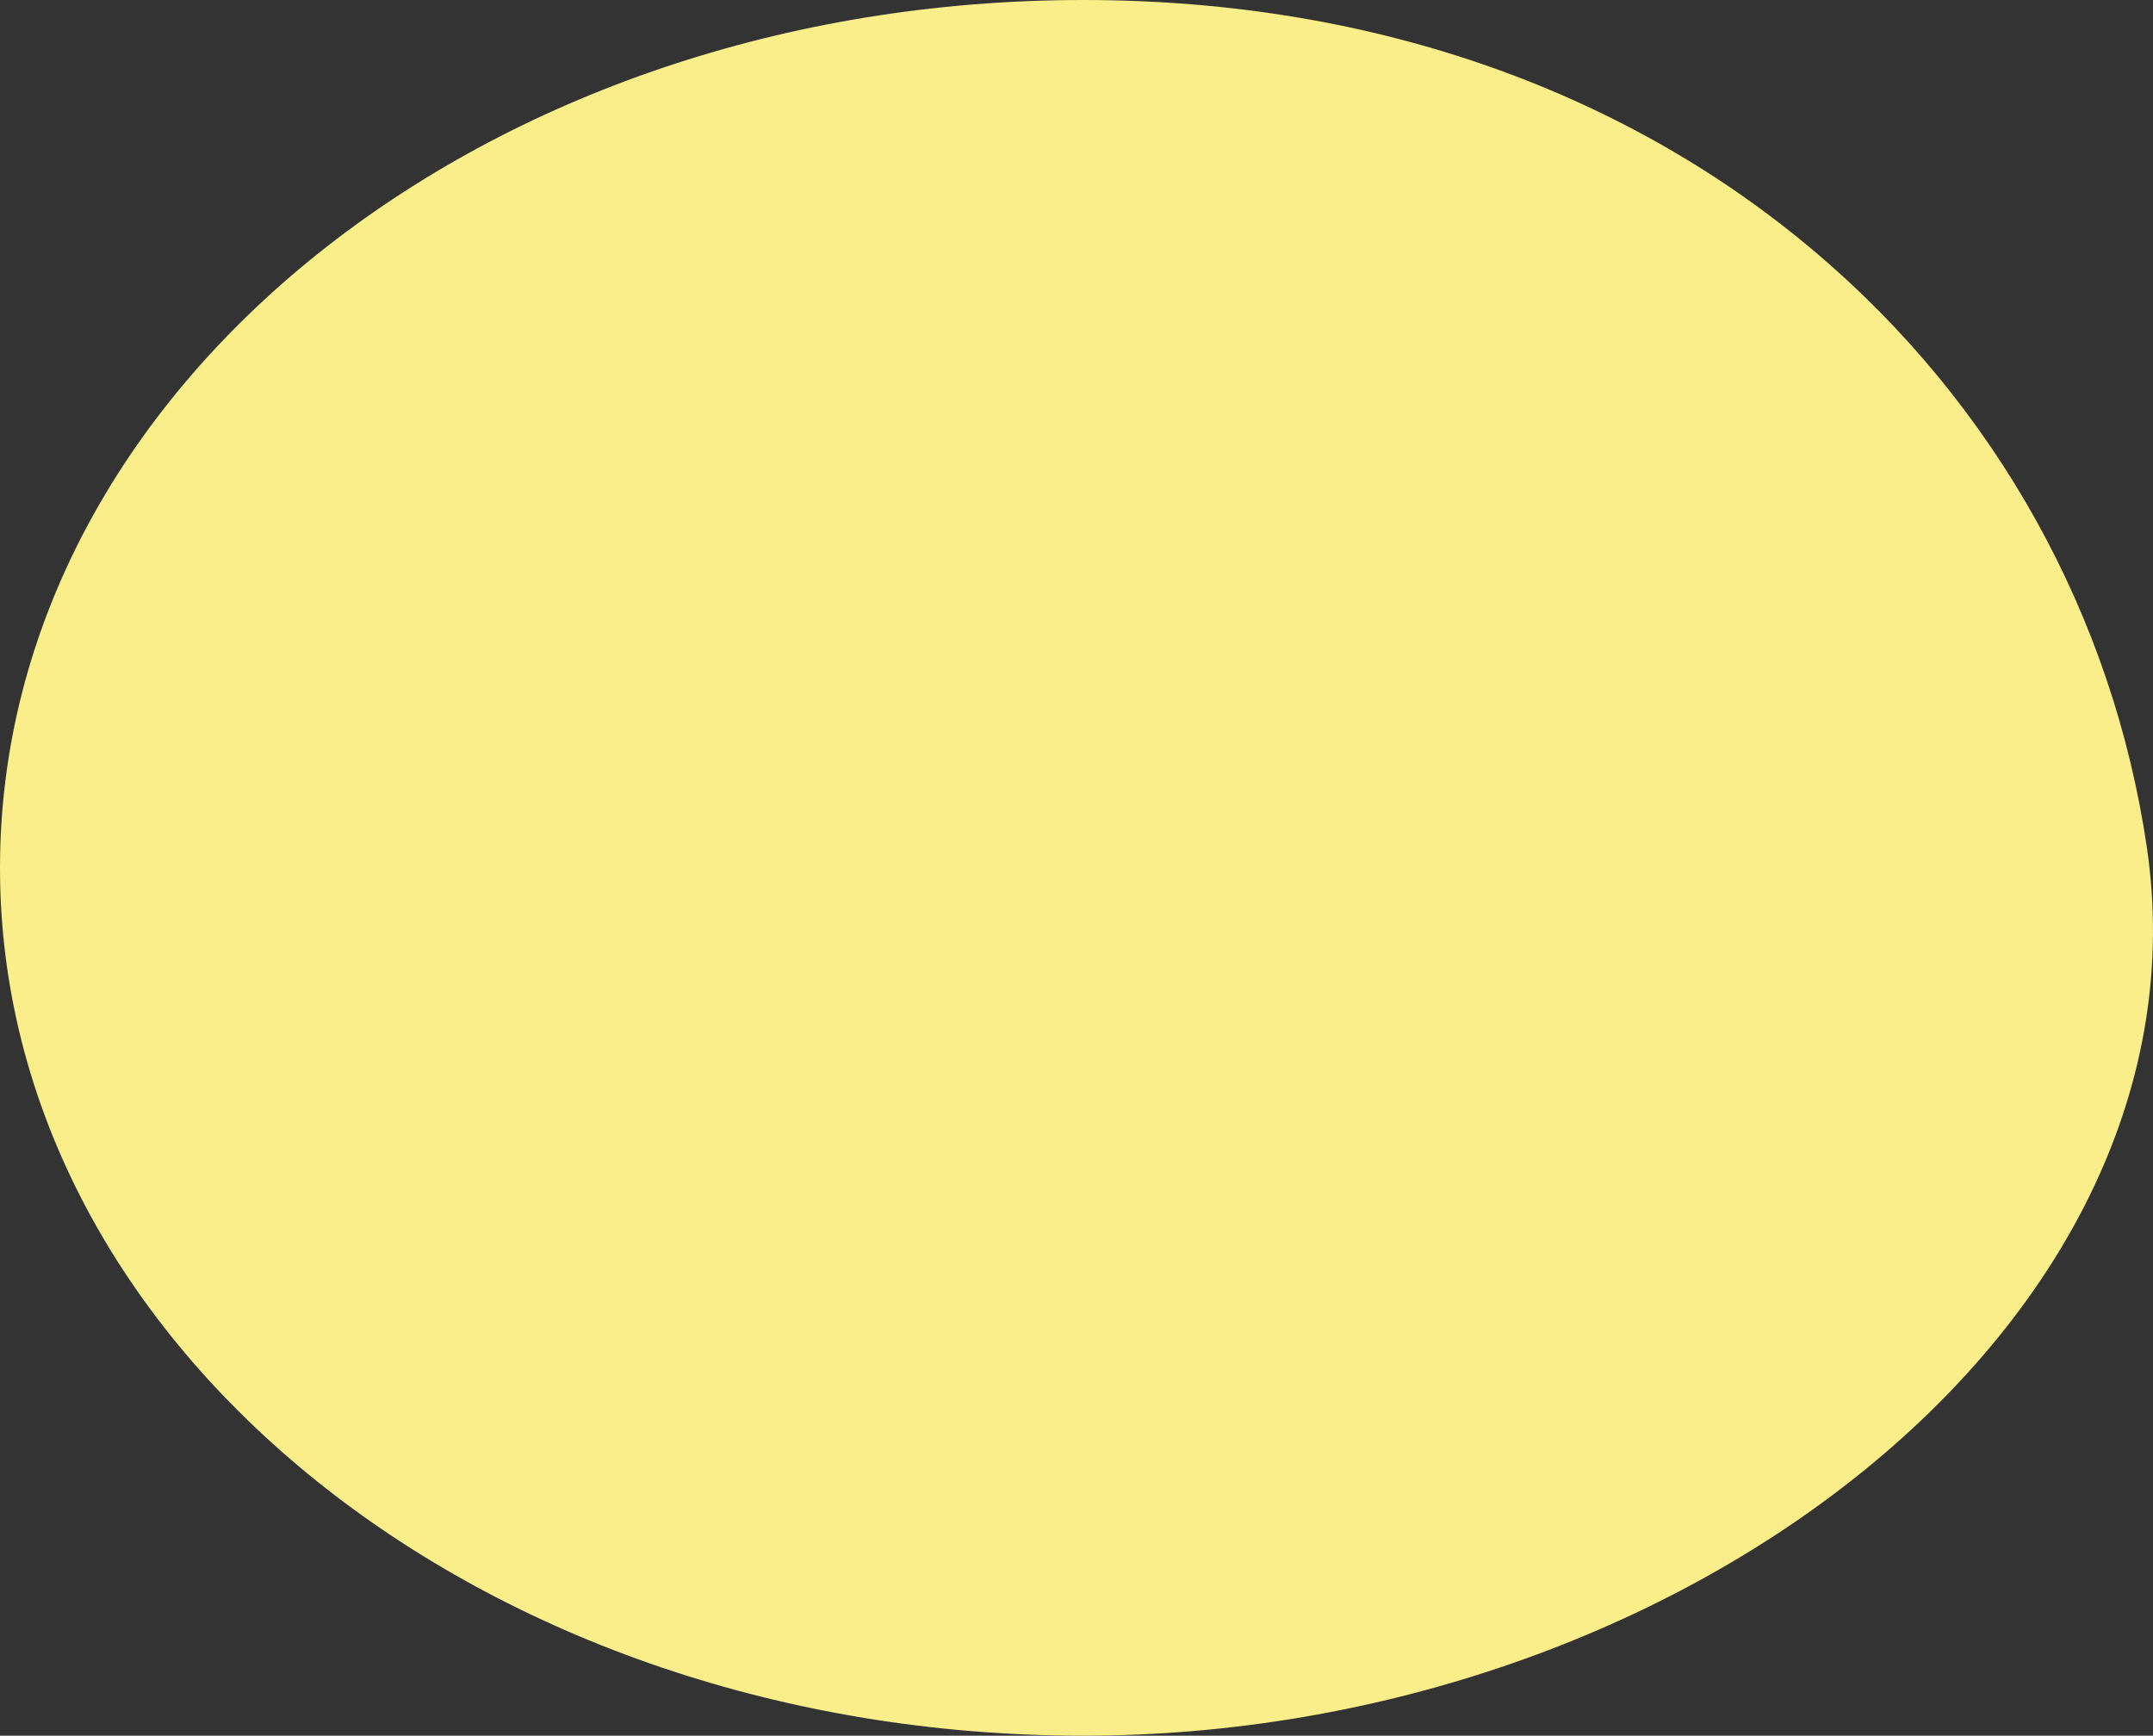
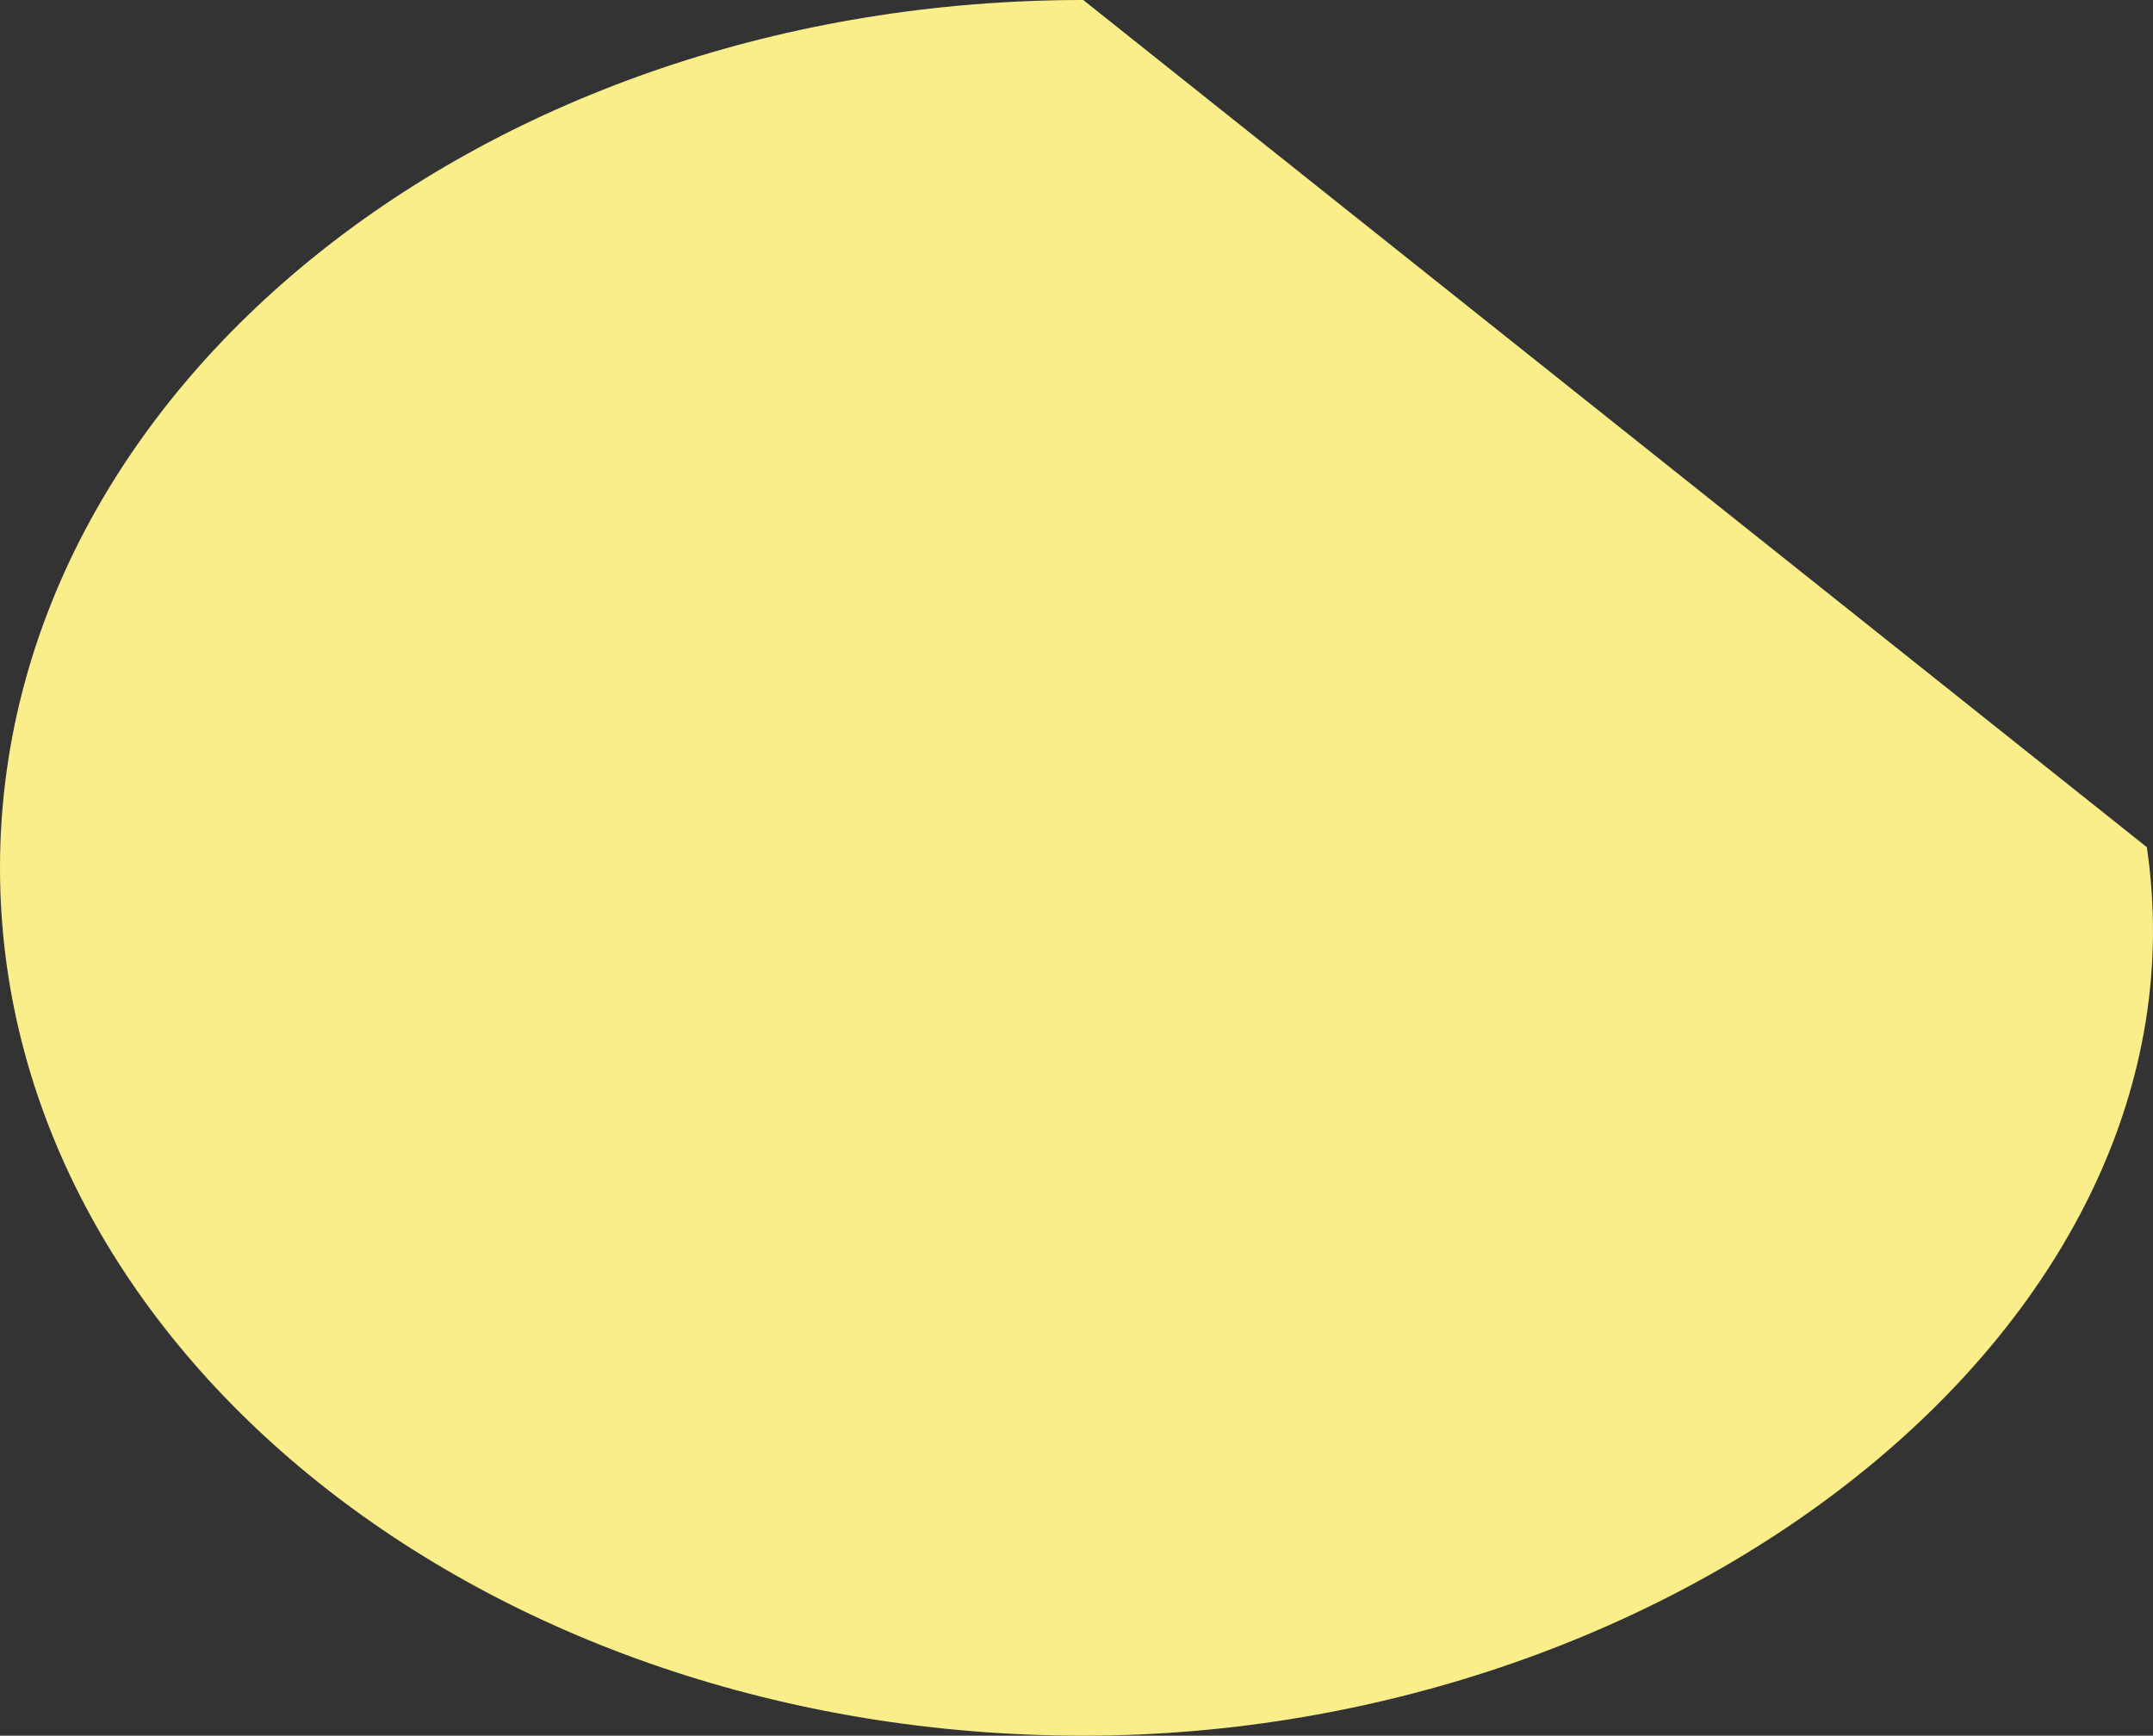
<svg xmlns="http://www.w3.org/2000/svg" id="layout" viewBox="0 0 730.09 588.64">
  <rect x="0" y="0" width="730.09" height="588.64" fill="#333333" stroke="none" />
  <defs>
    <style>.cls-1{fill:#f9ee8a;}</style>
  </defs>
-   <path class="cls-1" d="m728,287.31c23.67,160.82-157.79,301.33-360.67,301.33S0,456.87,0,294.32,164.46,0,367.33,0s337.67,131.13,360.67,287.31Z" />
+   <path class="cls-1" d="m728,287.31c23.67,160.82-157.79,301.33-360.67,301.33S0,456.87,0,294.32,164.46,0,367.33,0Z" />
</svg>